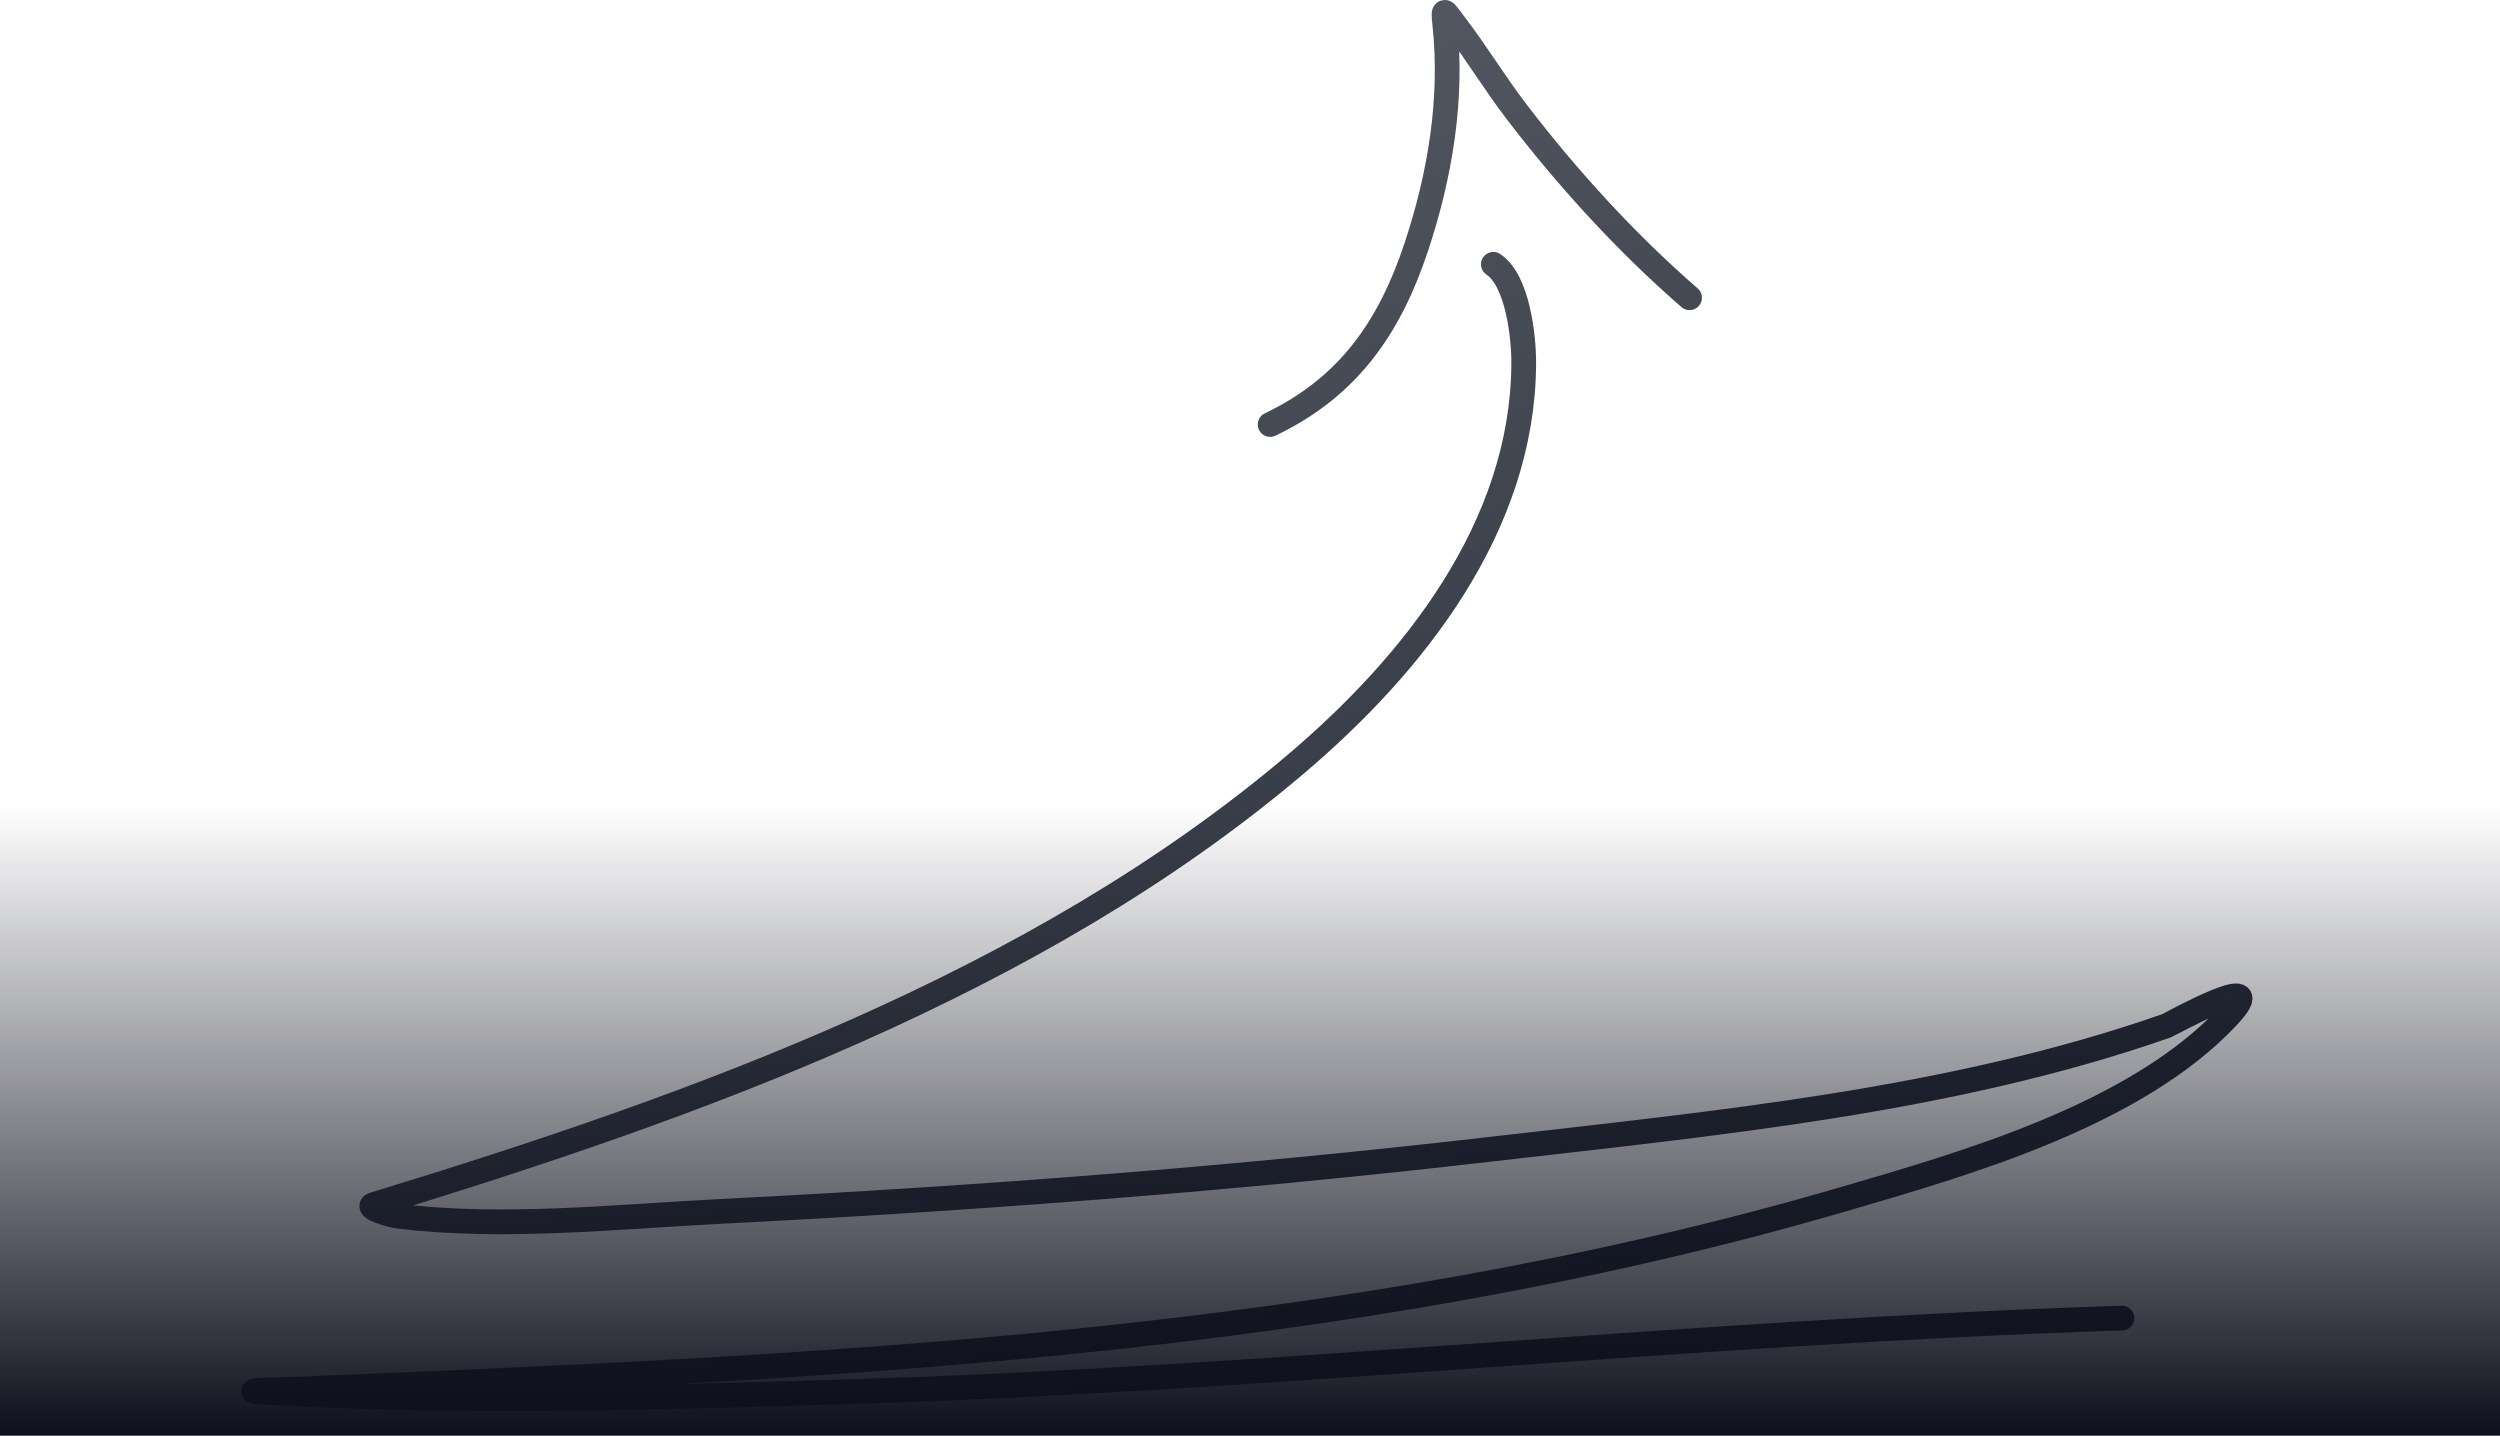
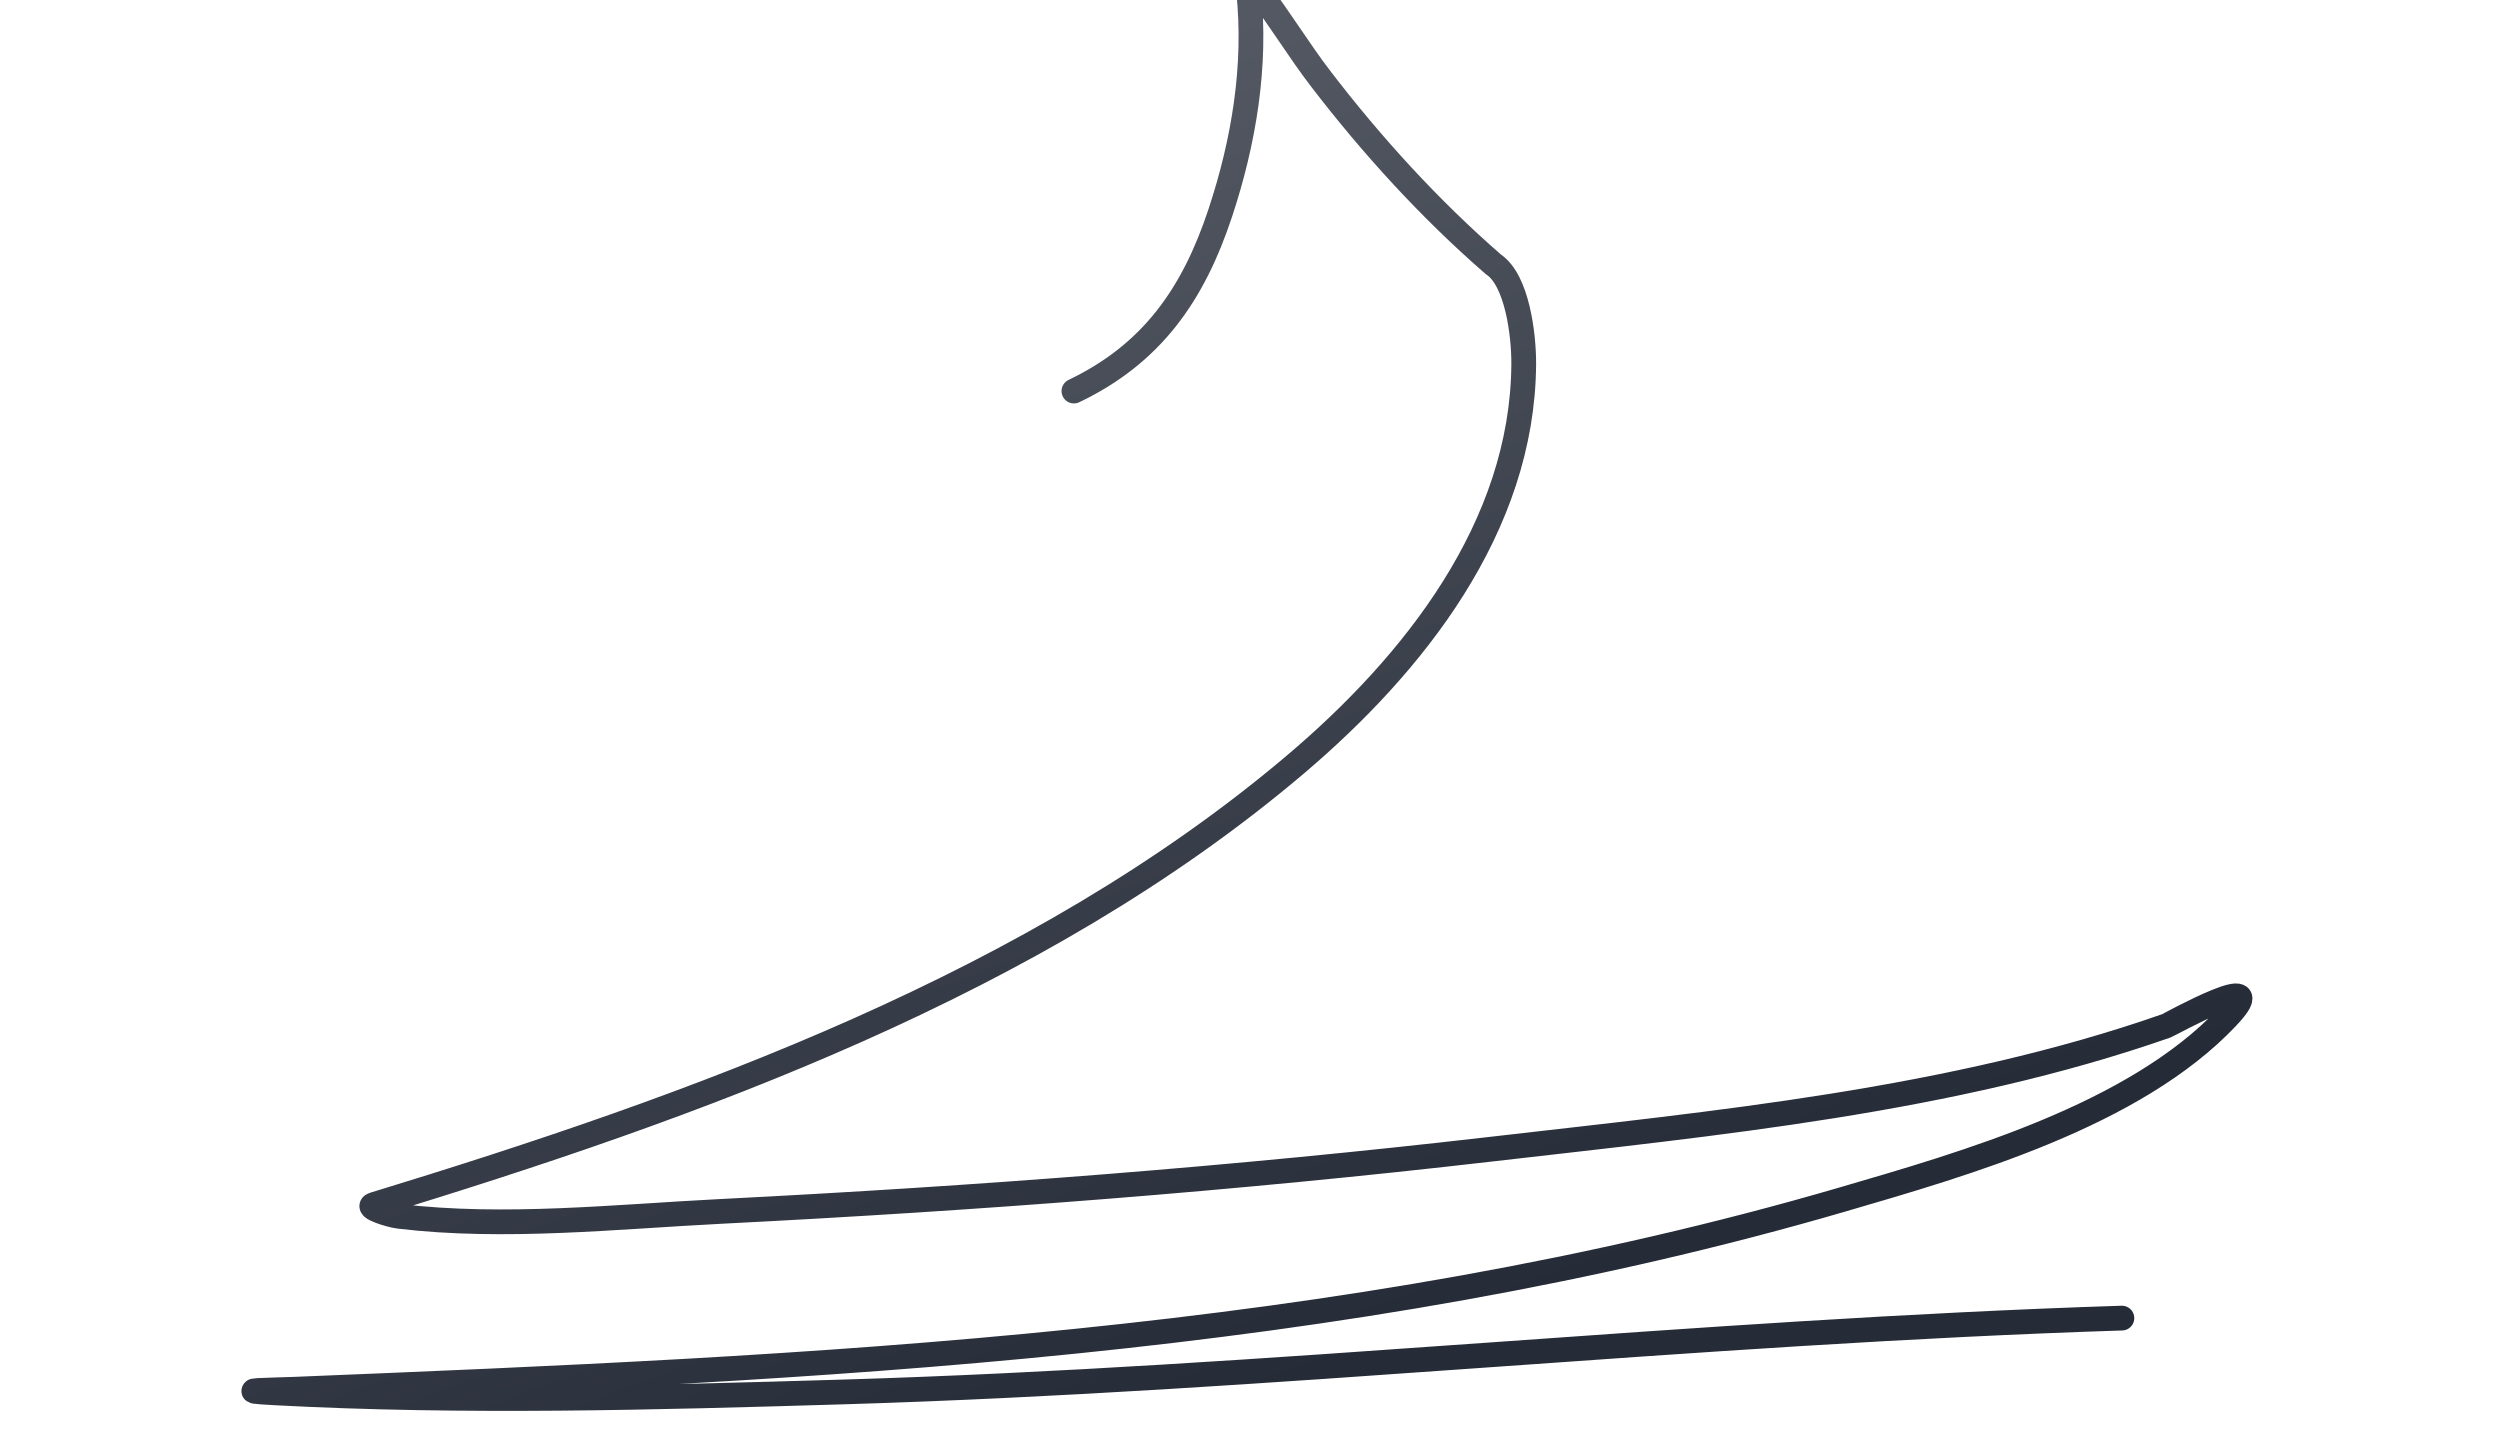
<svg xmlns="http://www.w3.org/2000/svg" fill="none" height="116" viewBox="0 0 202 116" width="202">
  <linearGradient id="a" gradientUnits="userSpaceOnUse" x1="101.327" x2="65.061" y1="112.999" y2="14.331">
    <stop offset="0" stop-color="#252b37" />
    <stop offset="1" stop-color="#535862" />
  </linearGradient>
  <linearGradient id="b" gradientUnits="userSpaceOnUse" x1="101" x2="101" y1="65" y2="116">
    <stop offset="0" stop-color="#0d0f1c" stop-opacity="0" />
    <stop offset="1" stop-color="#0d0f1c" />
  </linearGradient>
-   <path d="m171.449 106.503c-34.463 1.104-68.826 4.938-103.332 5.967-15.249.455-30.624.886-45.876.073-3.837-.204-.393-.212 1.539-.291 41.916-1.706 84.67-3.521 125.17-15.355 9.898-2.892 23.52-6.778 31-14.7 3.998-4.235-4.691.615-4.91.691-17.351 6.075-36.456 7.874-54.597 9.97-20.648 2.386-41.388 3.971-62.146 5.021-8.478.429-17.554 1.419-26.053.4-.749-.09-2.773-.726-2.052-.946 25.938-7.925 53.505-17.811 74.42-35.514 9.633-8.153 18.413-19.243 18.505-32.384.016-2.343-.518-6.795-2.455-8.078m15.855 2.701c-5.135-4.462-9.814-9.6-13.943-14.984-1.774-2.313-3.276-4.815-5.048-7.126-.826-1.077-.943-1.43-.791-.027.657 6.064-.376 12.226-2.279 17.978-2.183 6.602-5.532 11.391-11.828 14.401" stroke="url(#a)" stroke-linecap="round" stroke-width="2" />
-   <path d="m0 65h202v51h-202z" fill="url(#b)" />
+   <path d="m171.449 106.503c-34.463 1.104-68.826 4.938-103.332 5.967-15.249.455-30.624.886-45.876.073-3.837-.204-.393-.212 1.539-.291 41.916-1.706 84.67-3.521 125.17-15.355 9.898-2.892 23.52-6.778 31-14.7 3.998-4.235-4.691.615-4.91.691-17.351 6.075-36.456 7.874-54.597 9.97-20.648 2.386-41.388 3.971-62.146 5.021-8.478.429-17.554 1.419-26.053.4-.749-.09-2.773-.726-2.052-.946 25.938-7.925 53.505-17.811 74.42-35.514 9.633-8.153 18.413-19.243 18.505-32.384.016-2.343-.518-6.795-2.455-8.078c-5.135-4.462-9.814-9.6-13.943-14.984-1.774-2.313-3.276-4.815-5.048-7.126-.826-1.077-.943-1.43-.791-.027.657 6.064-.376 12.226-2.279 17.978-2.183 6.602-5.532 11.391-11.828 14.401" stroke="url(#a)" stroke-linecap="round" stroke-width="2" />
</svg>